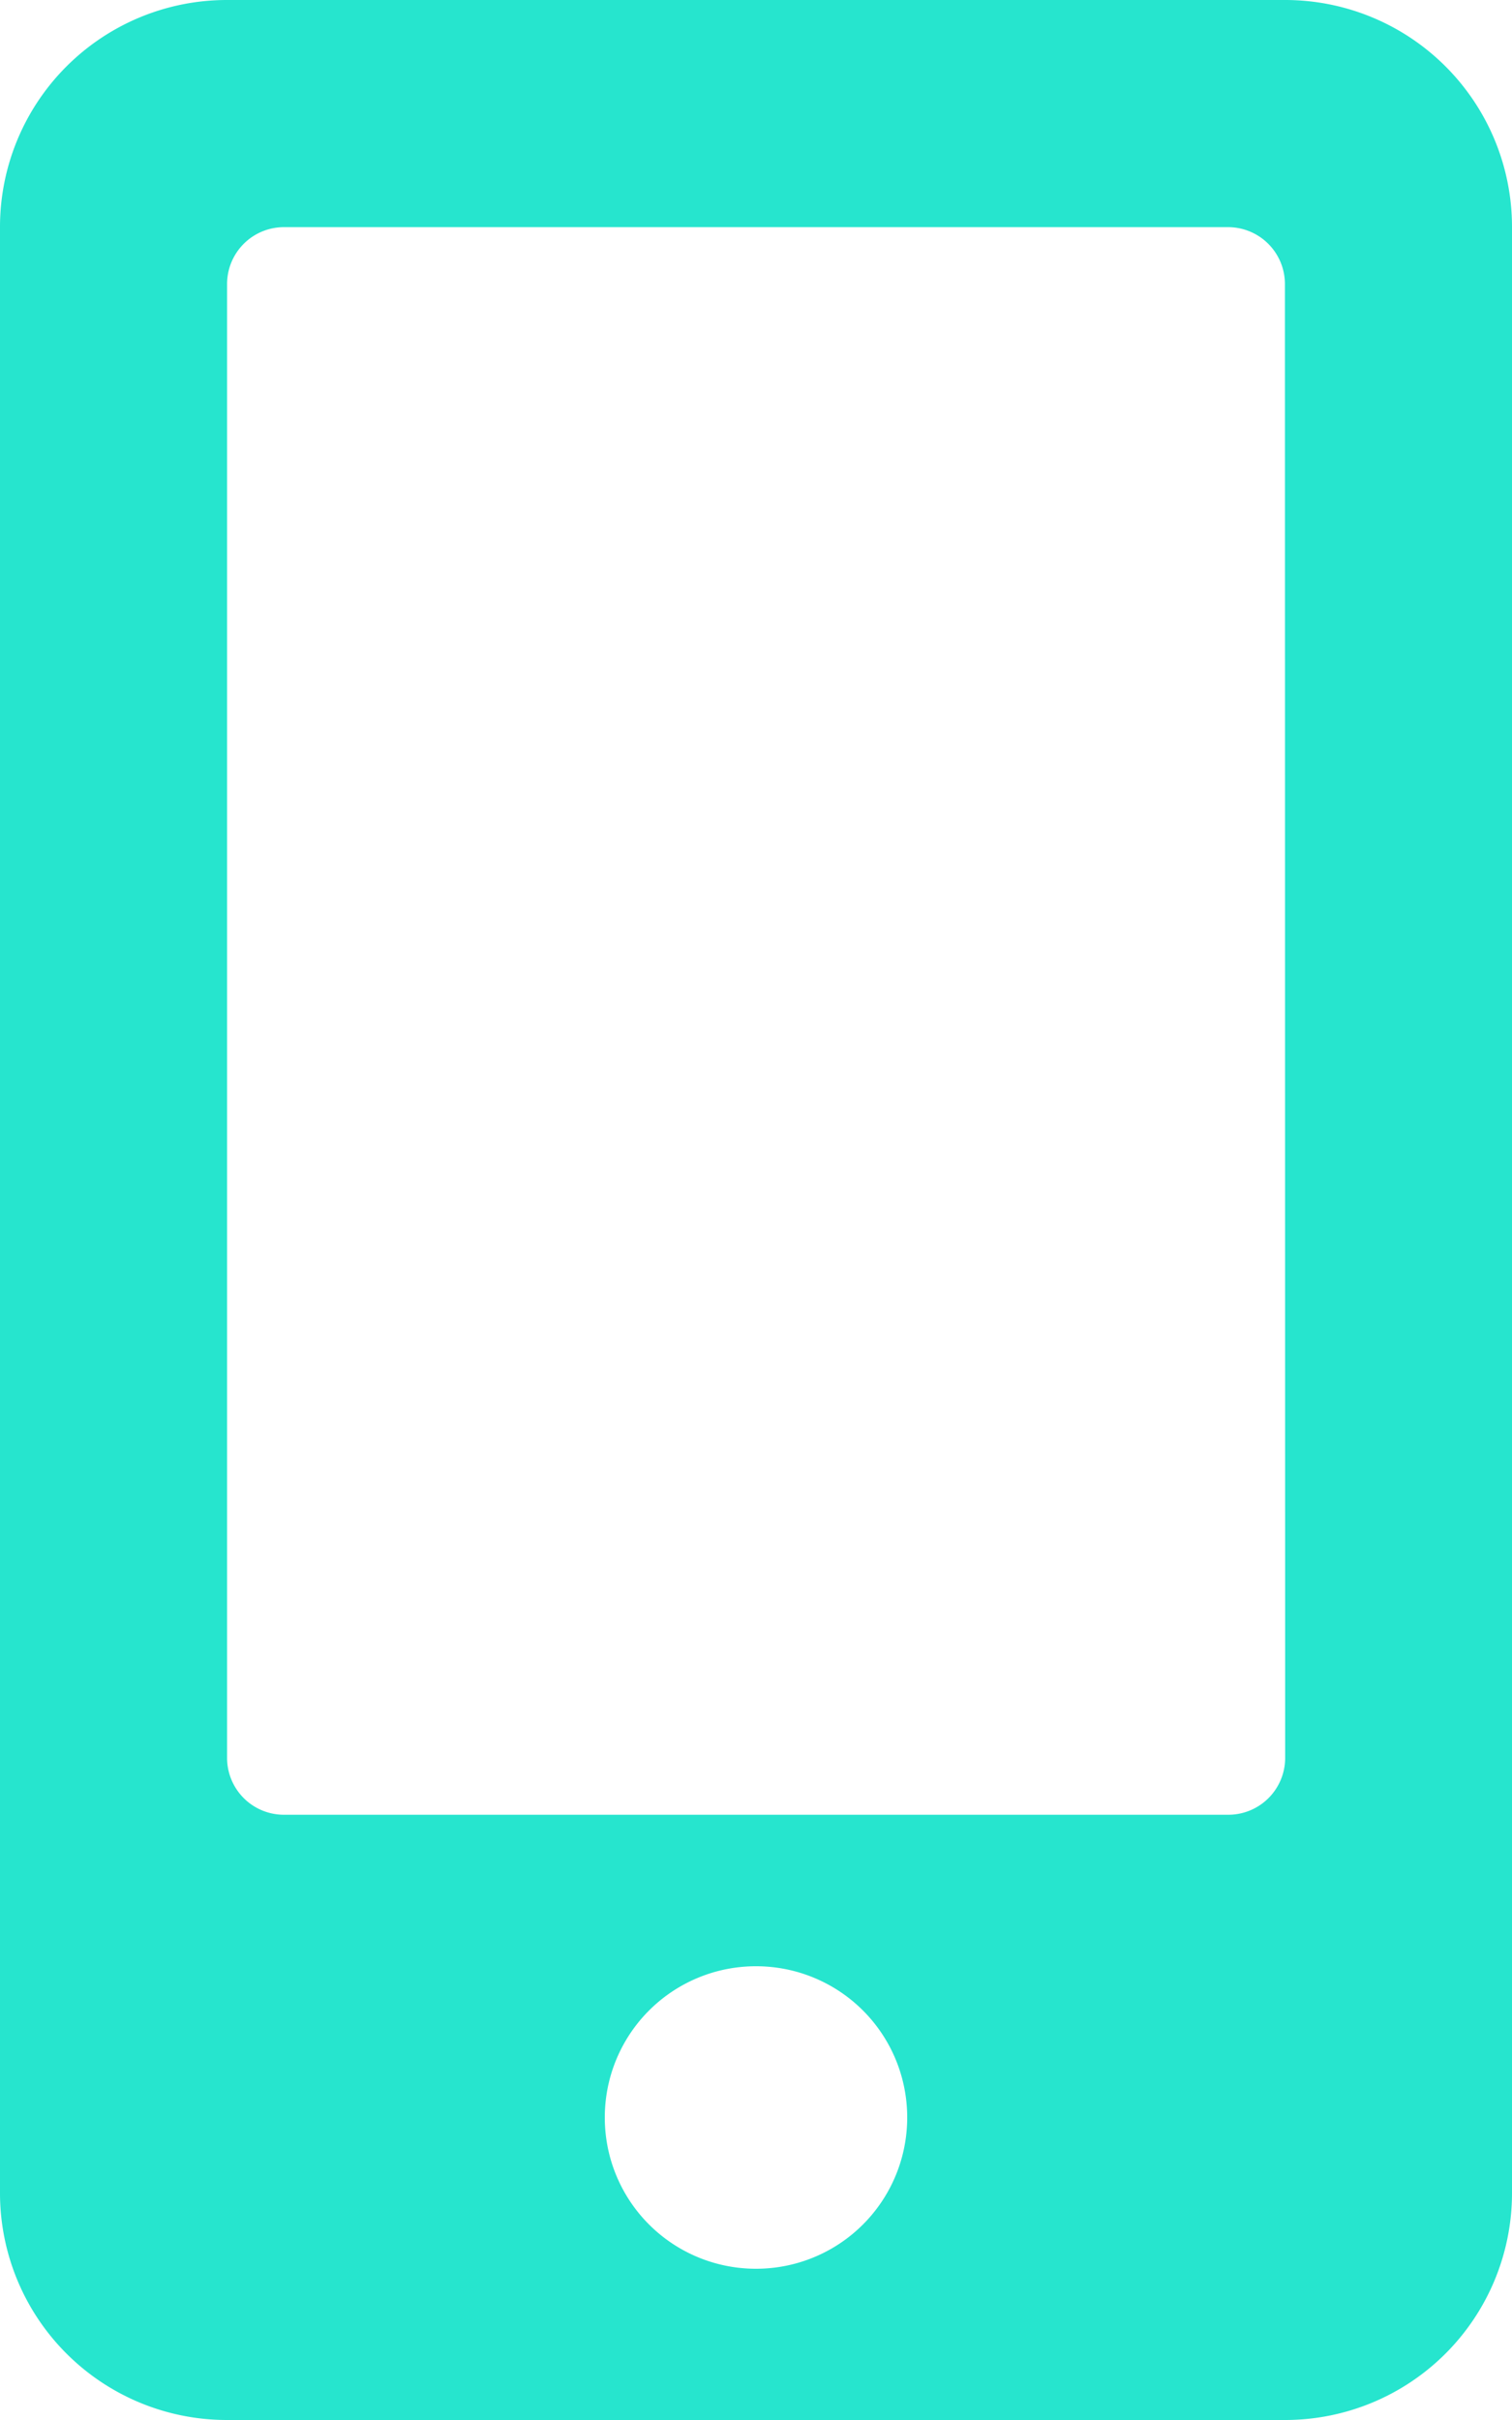
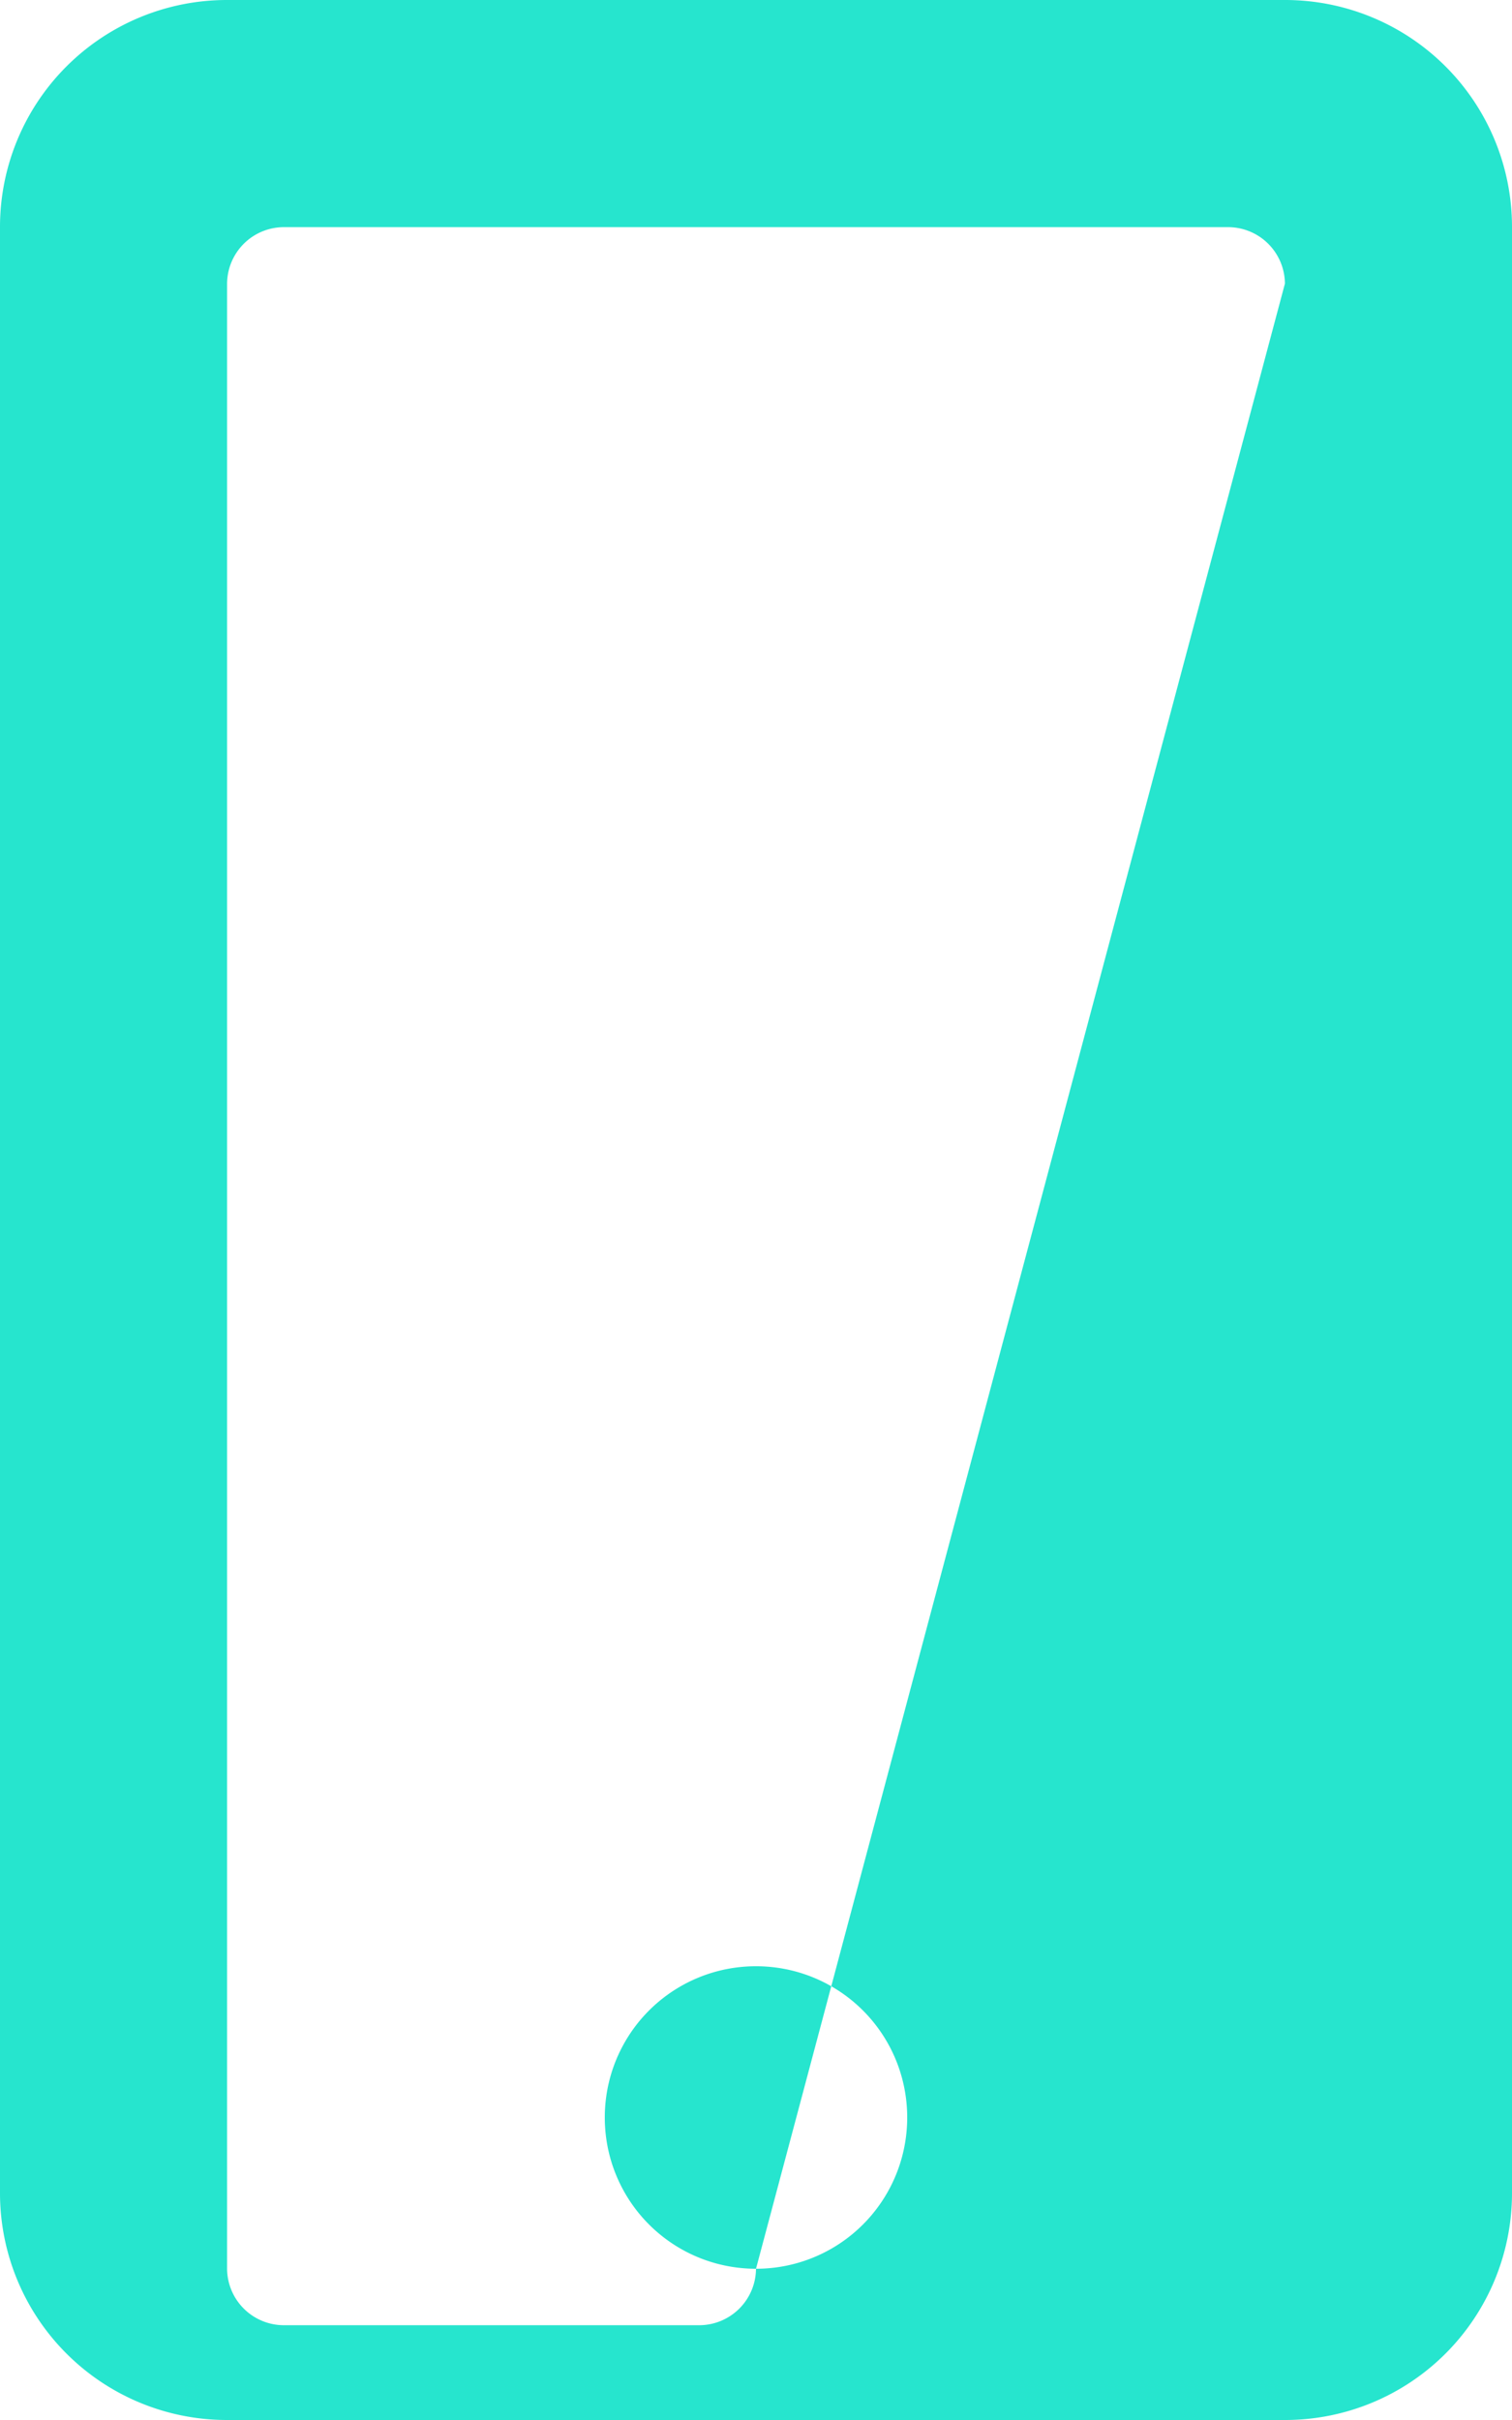
<svg xmlns="http://www.w3.org/2000/svg" width="18.75" height="30" viewBox="0 0 18.75 30">
-   <path d="M15.937-26.25H2.812A2.813,2.813,0,0,0,0-23.437V.937A2.813,2.813,0,0,0,2.812,3.75H15.937A2.813,2.813,0,0,0,18.75.937V-23.437A2.813,2.813,0,0,0,15.937-26.25ZM9.375,1.875A1.873,1.873,0,0,1,7.5,0,1.873,1.873,0,0,1,9.375-1.875,1.873,1.873,0,0,1,11.25,0,1.873,1.873,0,0,1,9.375,1.875Zm6.562-6.328a.705.705,0,0,1-.7.7H3.516a.705.705,0,0,1-.7-.7V-22.734a.705.705,0,0,1,.7-.7H15.234a.705.705,0,0,1,.7.7Z" transform="translate(0 26.25)" fill="#26e5ce" />
+   <path d="M15.937-26.25H2.812A2.813,2.813,0,0,0,0-23.437V.937A2.813,2.813,0,0,0,2.812,3.75H15.937A2.813,2.813,0,0,0,18.75.937V-23.437A2.813,2.813,0,0,0,15.937-26.25ZM9.375,1.875A1.873,1.873,0,0,1,7.5,0,1.873,1.873,0,0,1,9.375-1.875,1.873,1.873,0,0,1,11.25,0,1.873,1.873,0,0,1,9.375,1.875Za.705.705,0,0,1-.7.7H3.516a.705.705,0,0,1-.7-.7V-22.734a.705.705,0,0,1,.7-.7H15.234a.705.705,0,0,1,.7.7Z" transform="translate(0 26.25)" fill="#26e5ce" />
</svg>